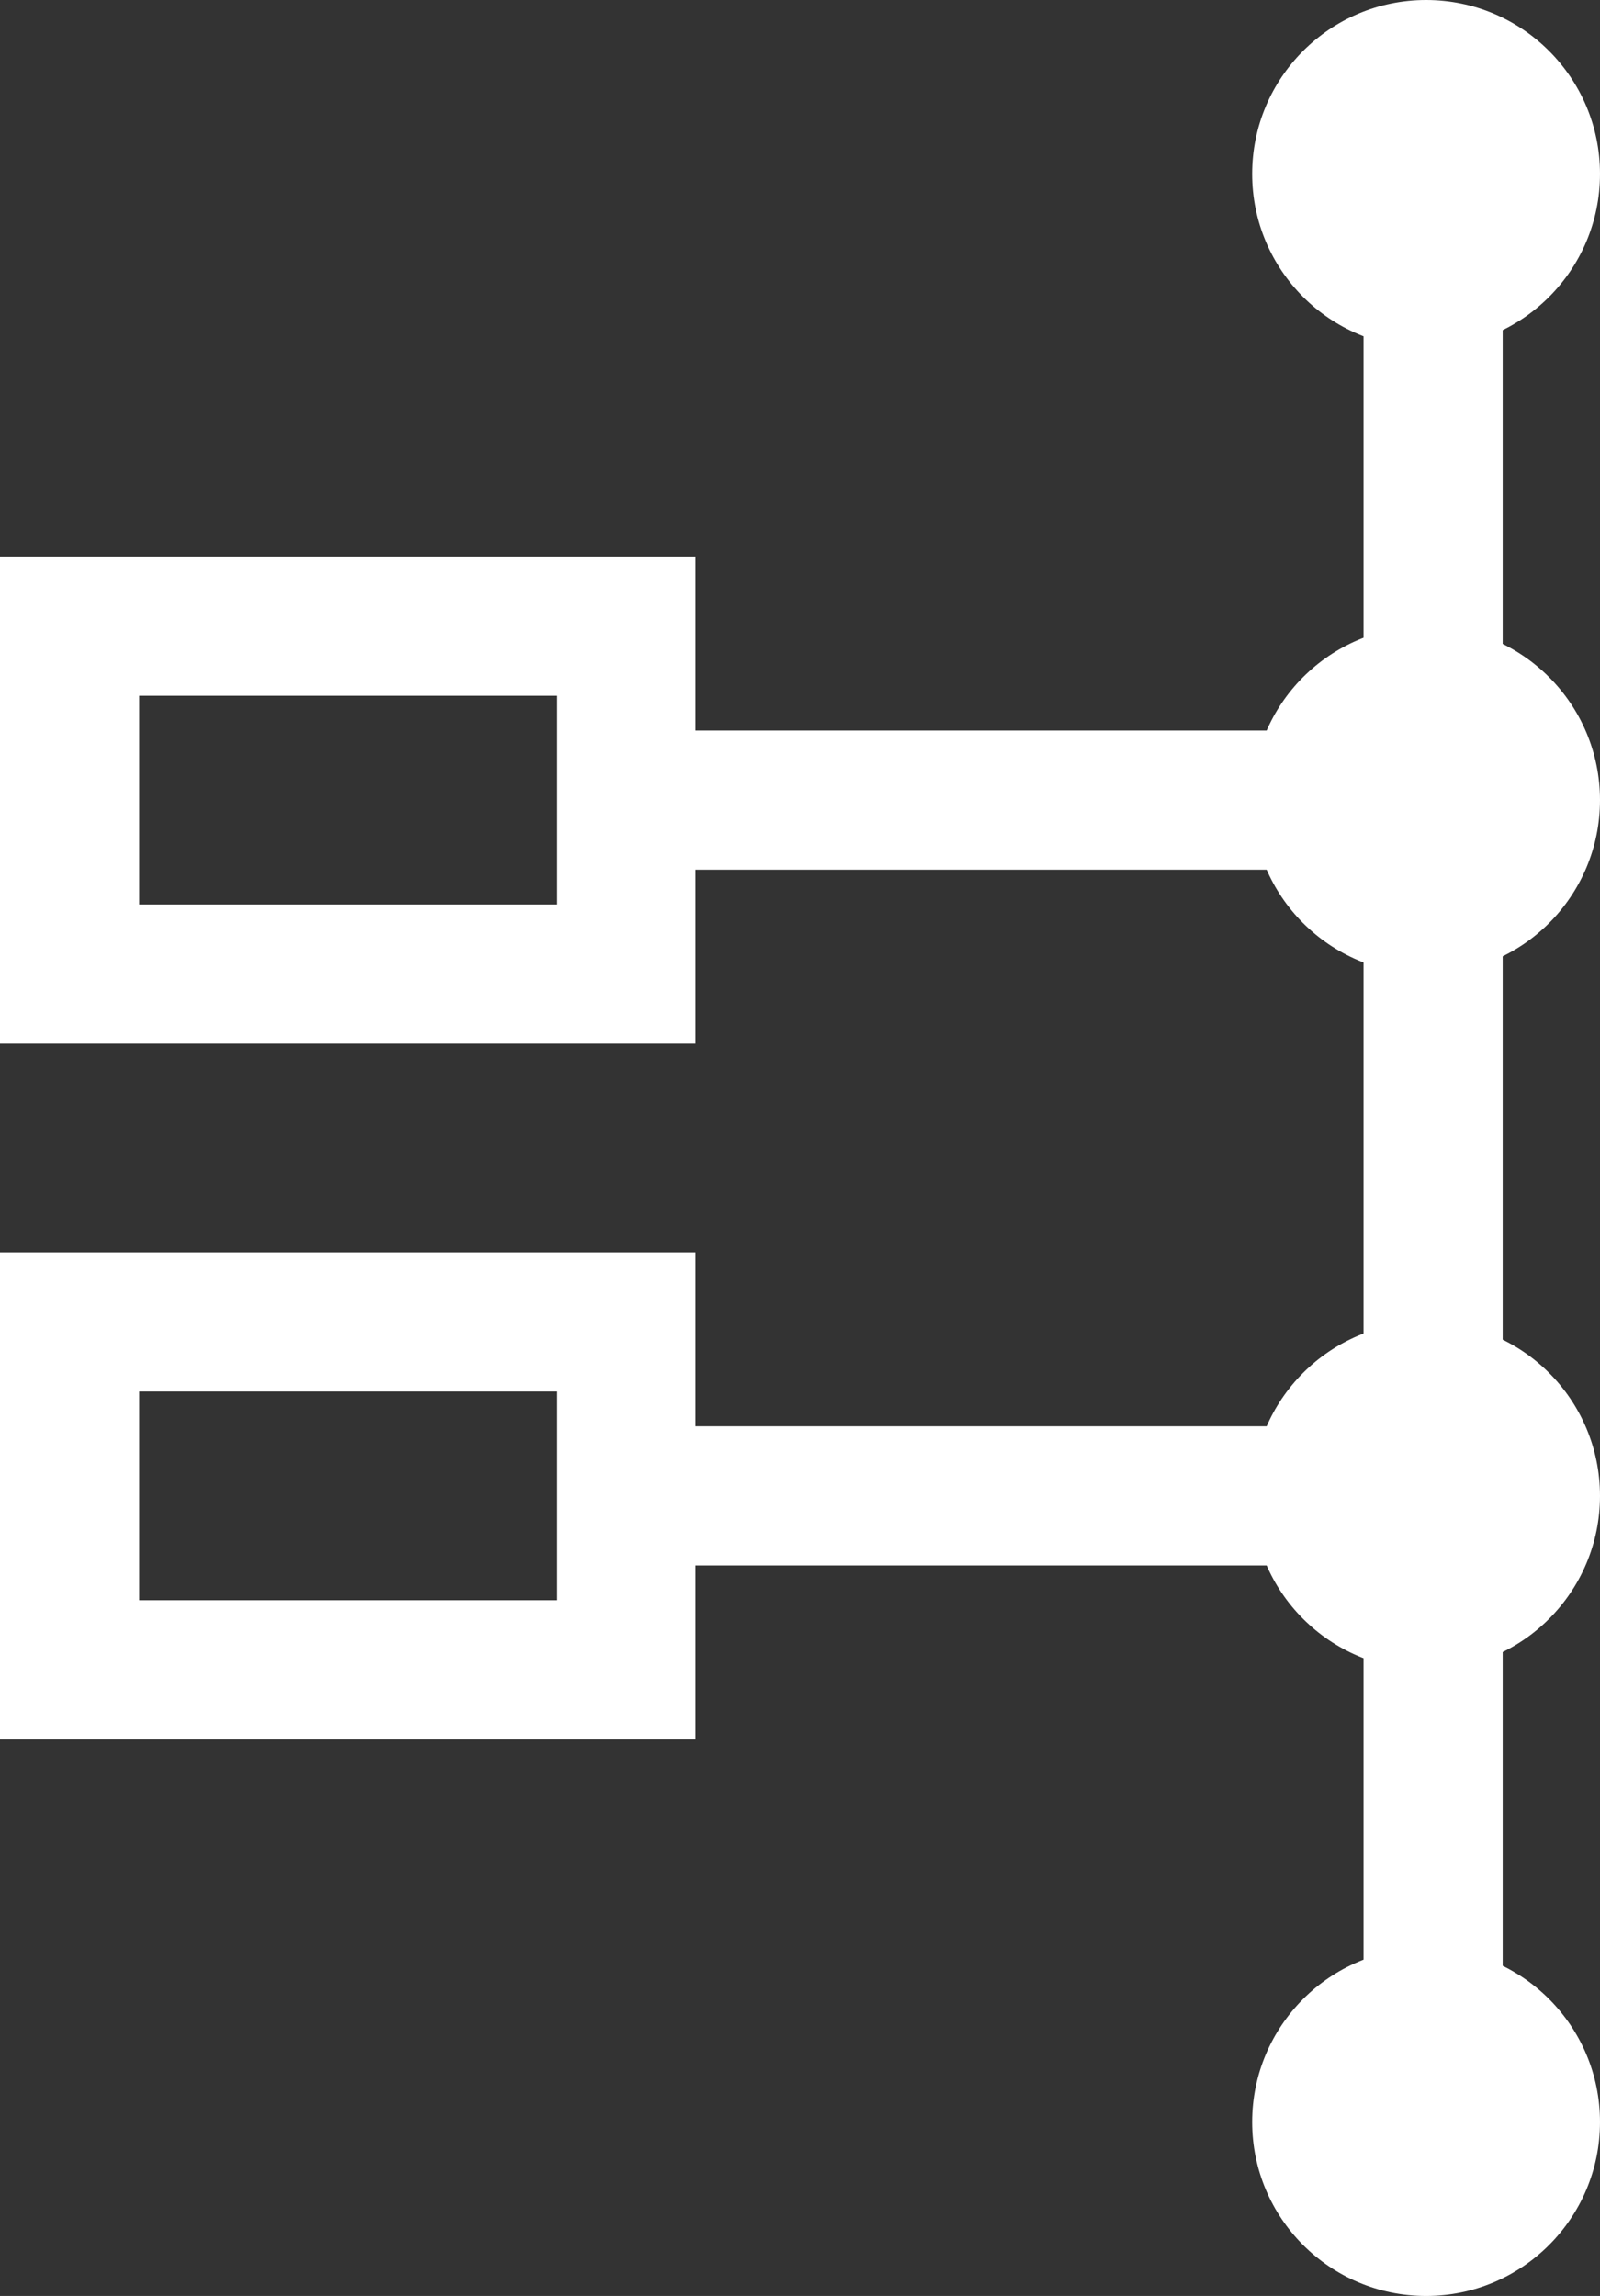
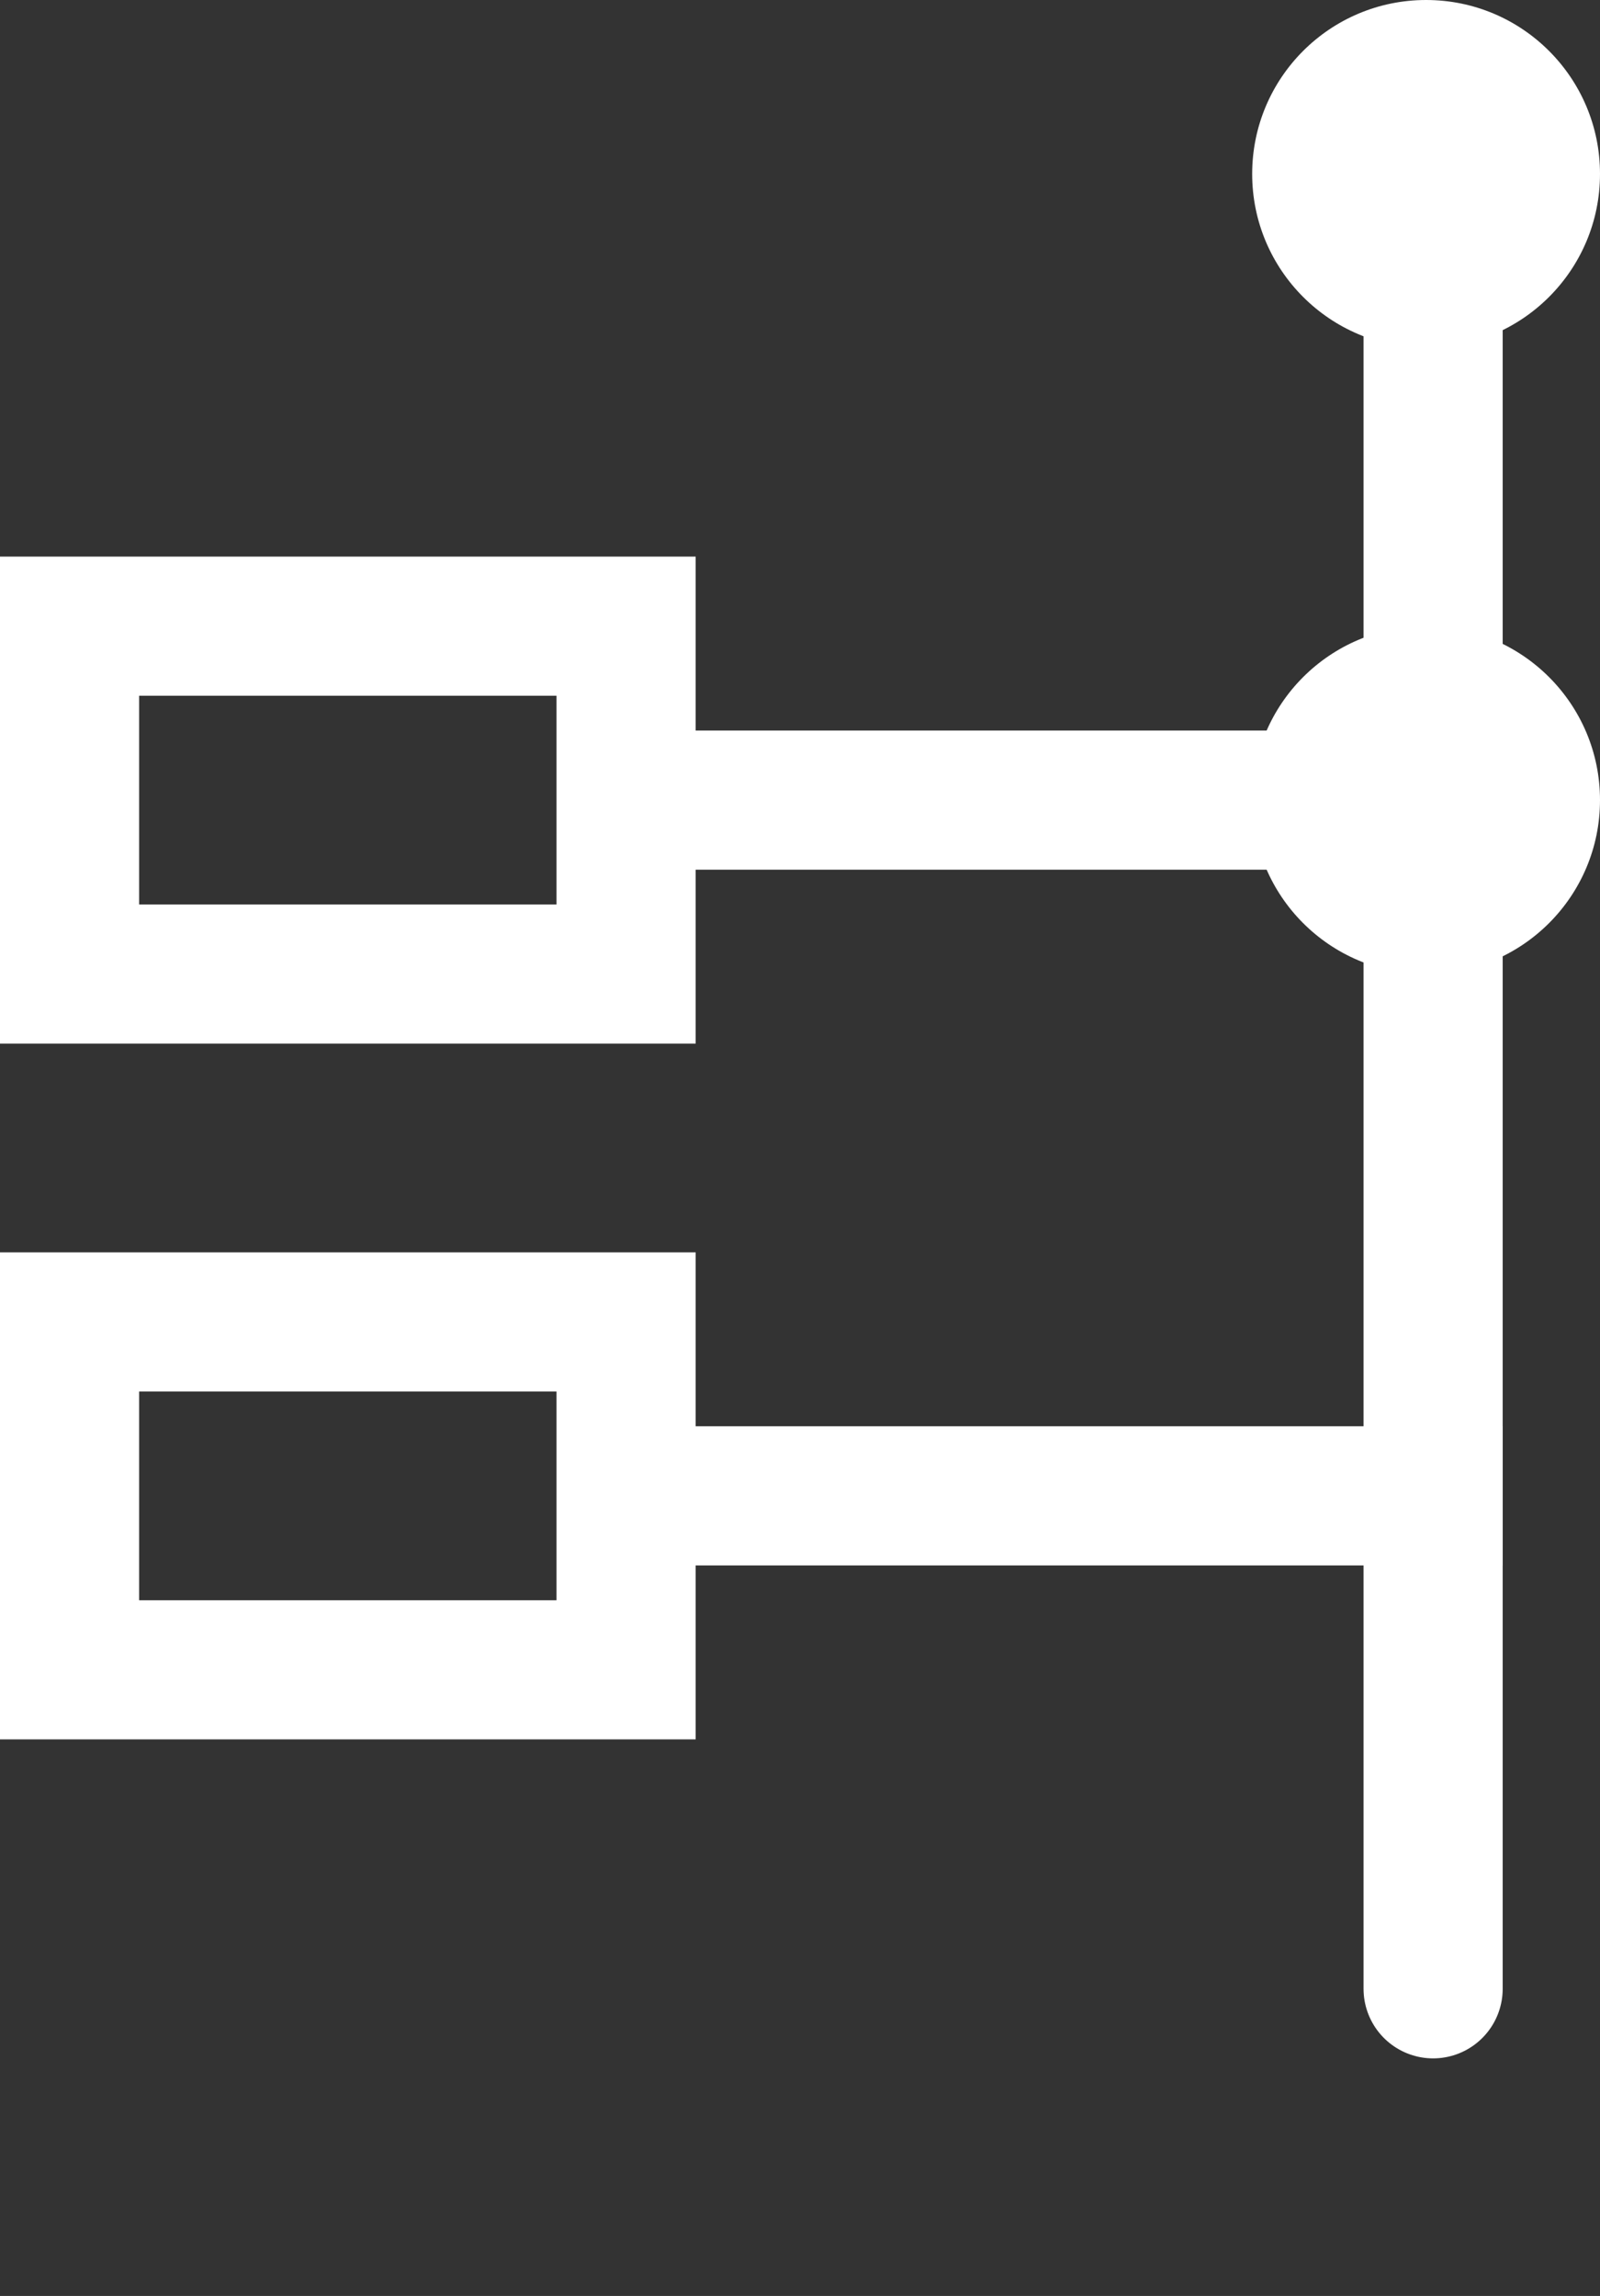
<svg xmlns="http://www.w3.org/2000/svg" width="23" height="33" viewBox="0 0 23 33">
  <rect x="0" y="0" width="23" height="33" fill="#333333" stroke="none" />
  <g id="timeline" transform="translate(-1307.101 -633.085)">
    <line id="線_4" data-name="線 4" y2="24.17" transform="translate(1327.702 637.5)" fill="none" stroke="#fff" stroke-linecap="round" stroke-width="2" />
    <circle id="楕円形_70" data-name="楕円形 70" cx="2.5" cy="2.5" r="2.5" transform="translate(1325.101 633.085)" fill="#fff" />
    <circle id="楕円形_73" data-name="楕円形 73" cx="2.5" cy="2.5" r="2.5" transform="translate(1325.101 642.085)" fill="#fff" />
    <g id="長方形_273" data-name="長方形 273" transform="translate(1307.101 641.085)" fill="none" stroke="#fff" stroke-width="2">
      <rect width="10" height="7" stroke="none" />
      <rect x="1" y="1" width="8" height="5" fill="none" />
    </g>
    <line id="線_12" data-name="線 12" x1="12.053" transform="translate(1316.649 644.585)" fill="none" stroke="#fff" stroke-width="2" />
-     <circle id="楕円形_74" data-name="楕円形 74" cx="2.5" cy="2.5" r="2.5" transform="translate(1325.101 661.085)" fill="#fff" />
-     <circle id="楕円形_75" data-name="楕円形 75" cx="2.5" cy="2.5" r="2.5" transform="translate(1325.101 652.085)" fill="#fff" />
    <g id="長方形_274" data-name="長方形 274" transform="translate(1307.101 651.085)" fill="none" stroke="#fff" stroke-width="2">
      <rect width="10" height="7" stroke="none" />
      <rect x="1" y="1" width="8" height="5" fill="none" />
    </g>
    <line id="線_13" data-name="線 13" x1="12.053" transform="translate(1316.649 654.585)" fill="none" stroke="#fff" stroke-width="2" />
  </g>
</svg>